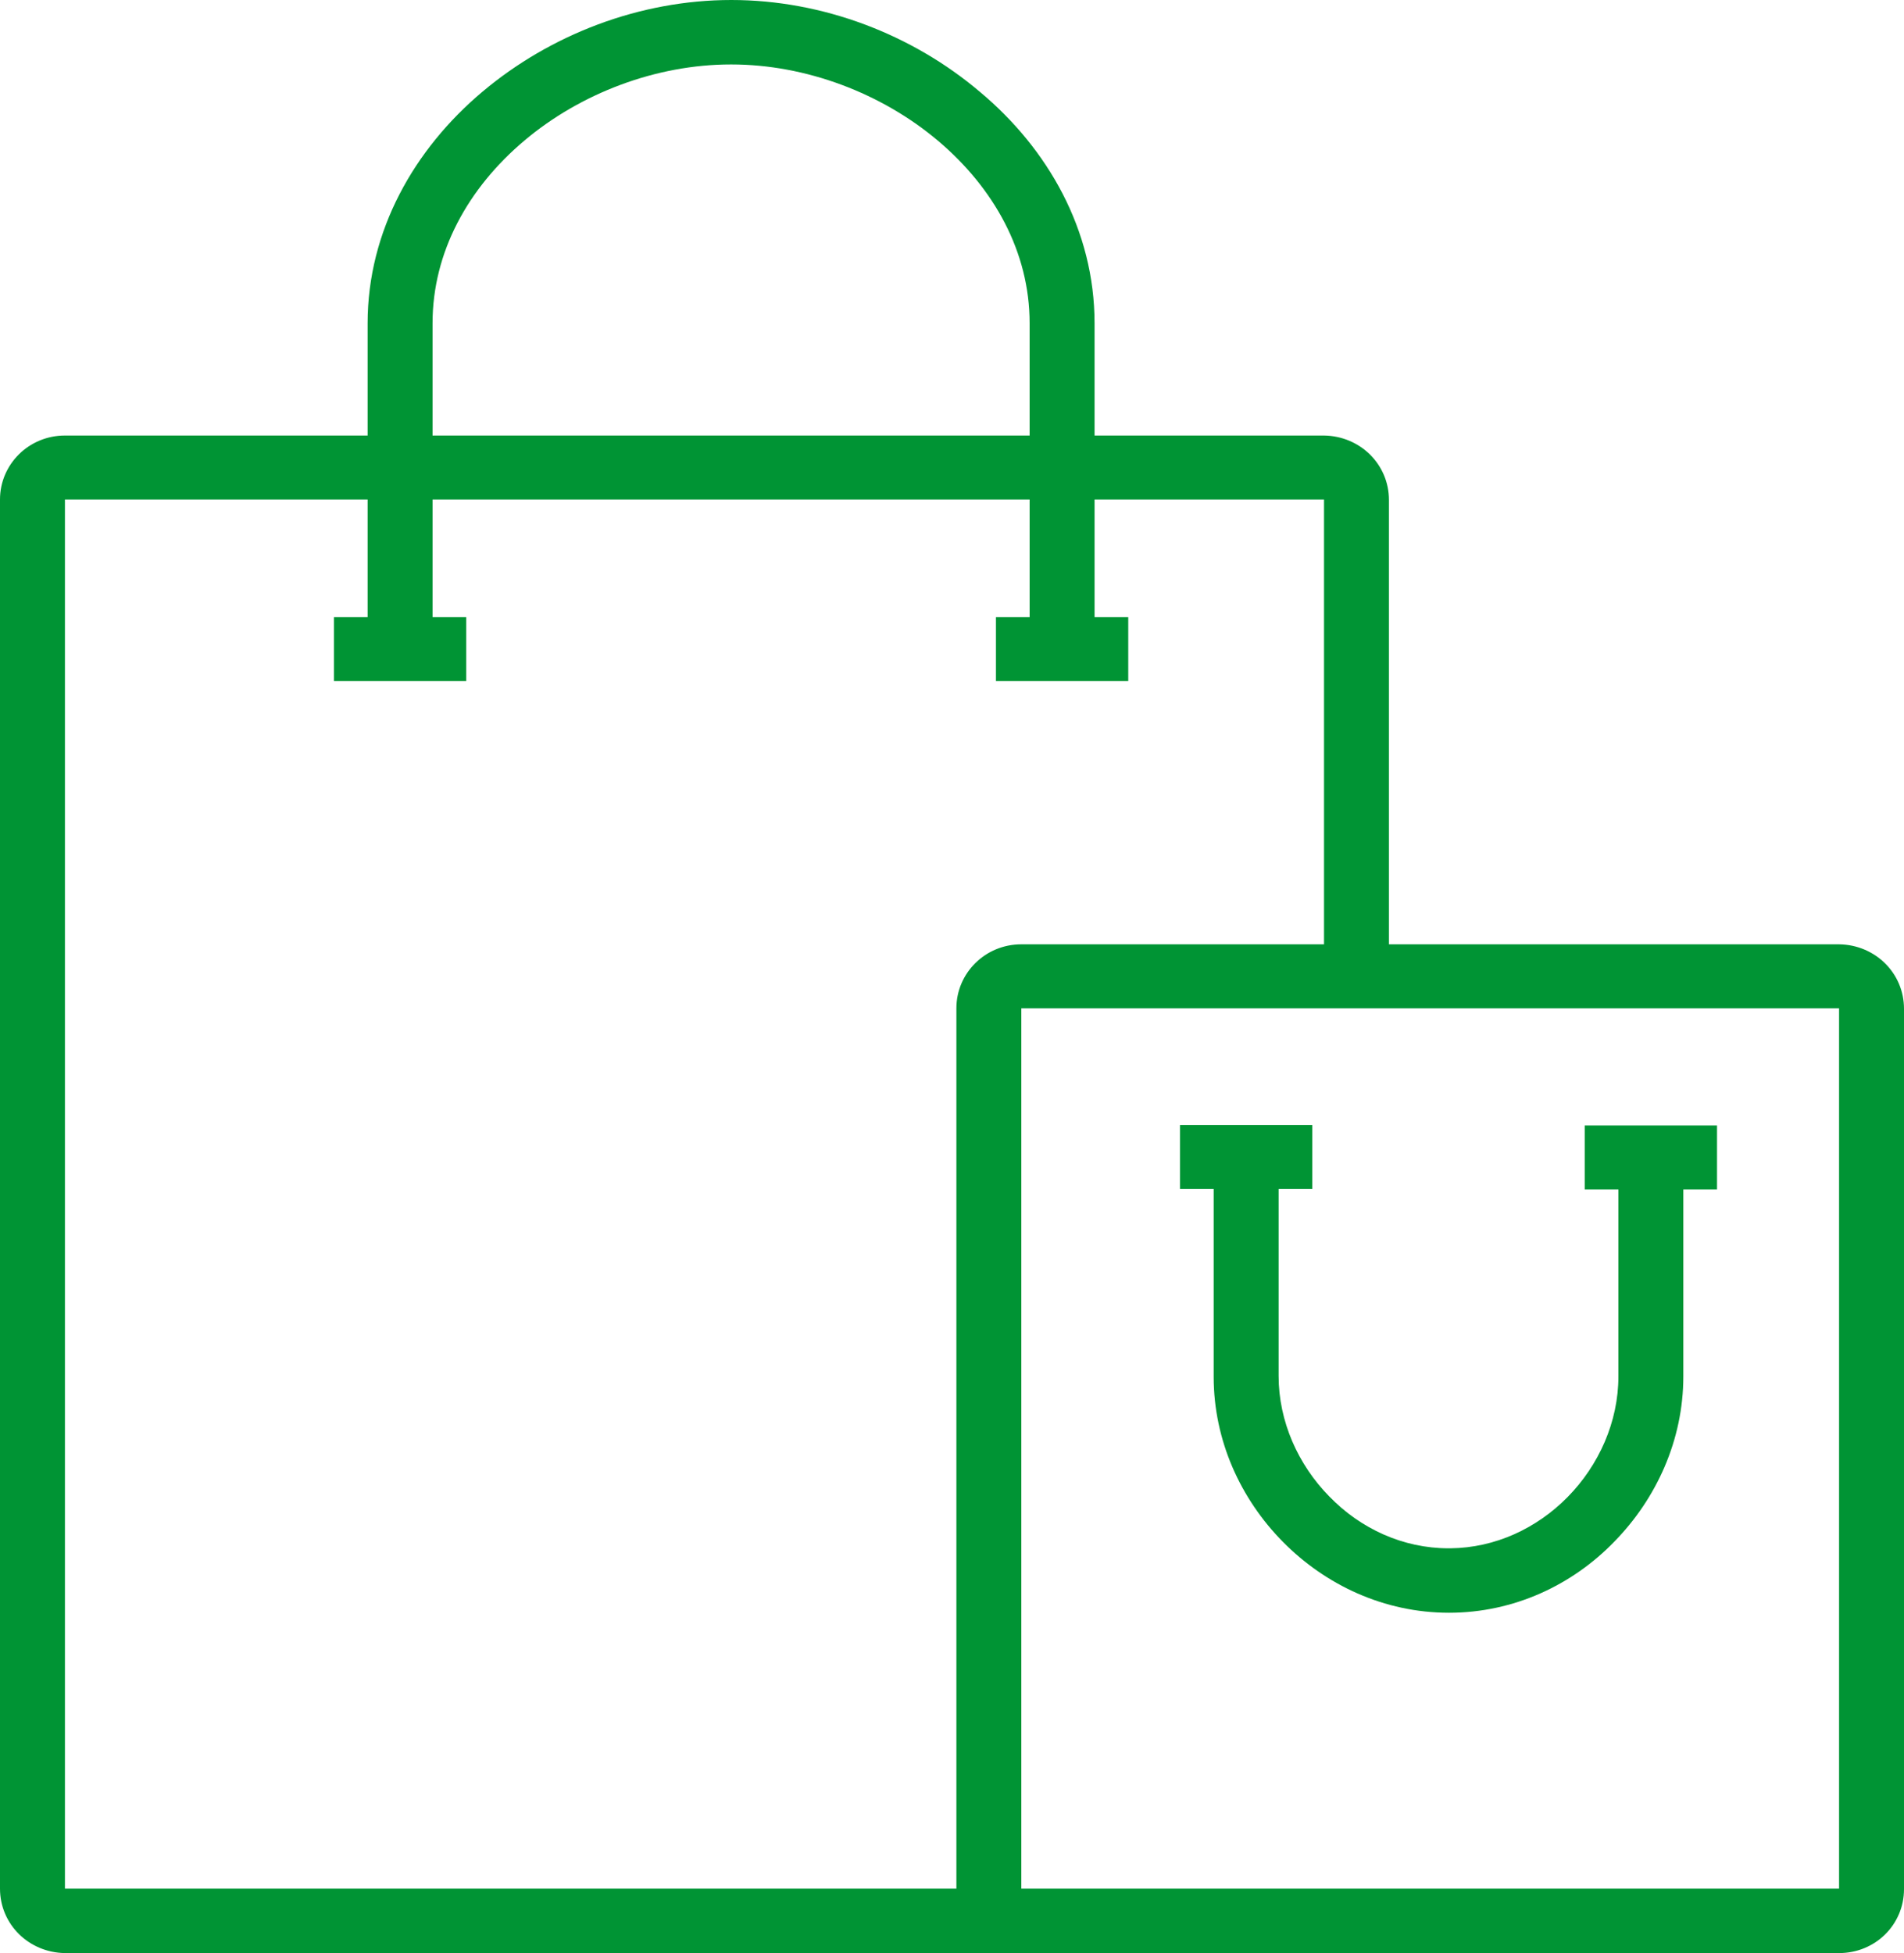
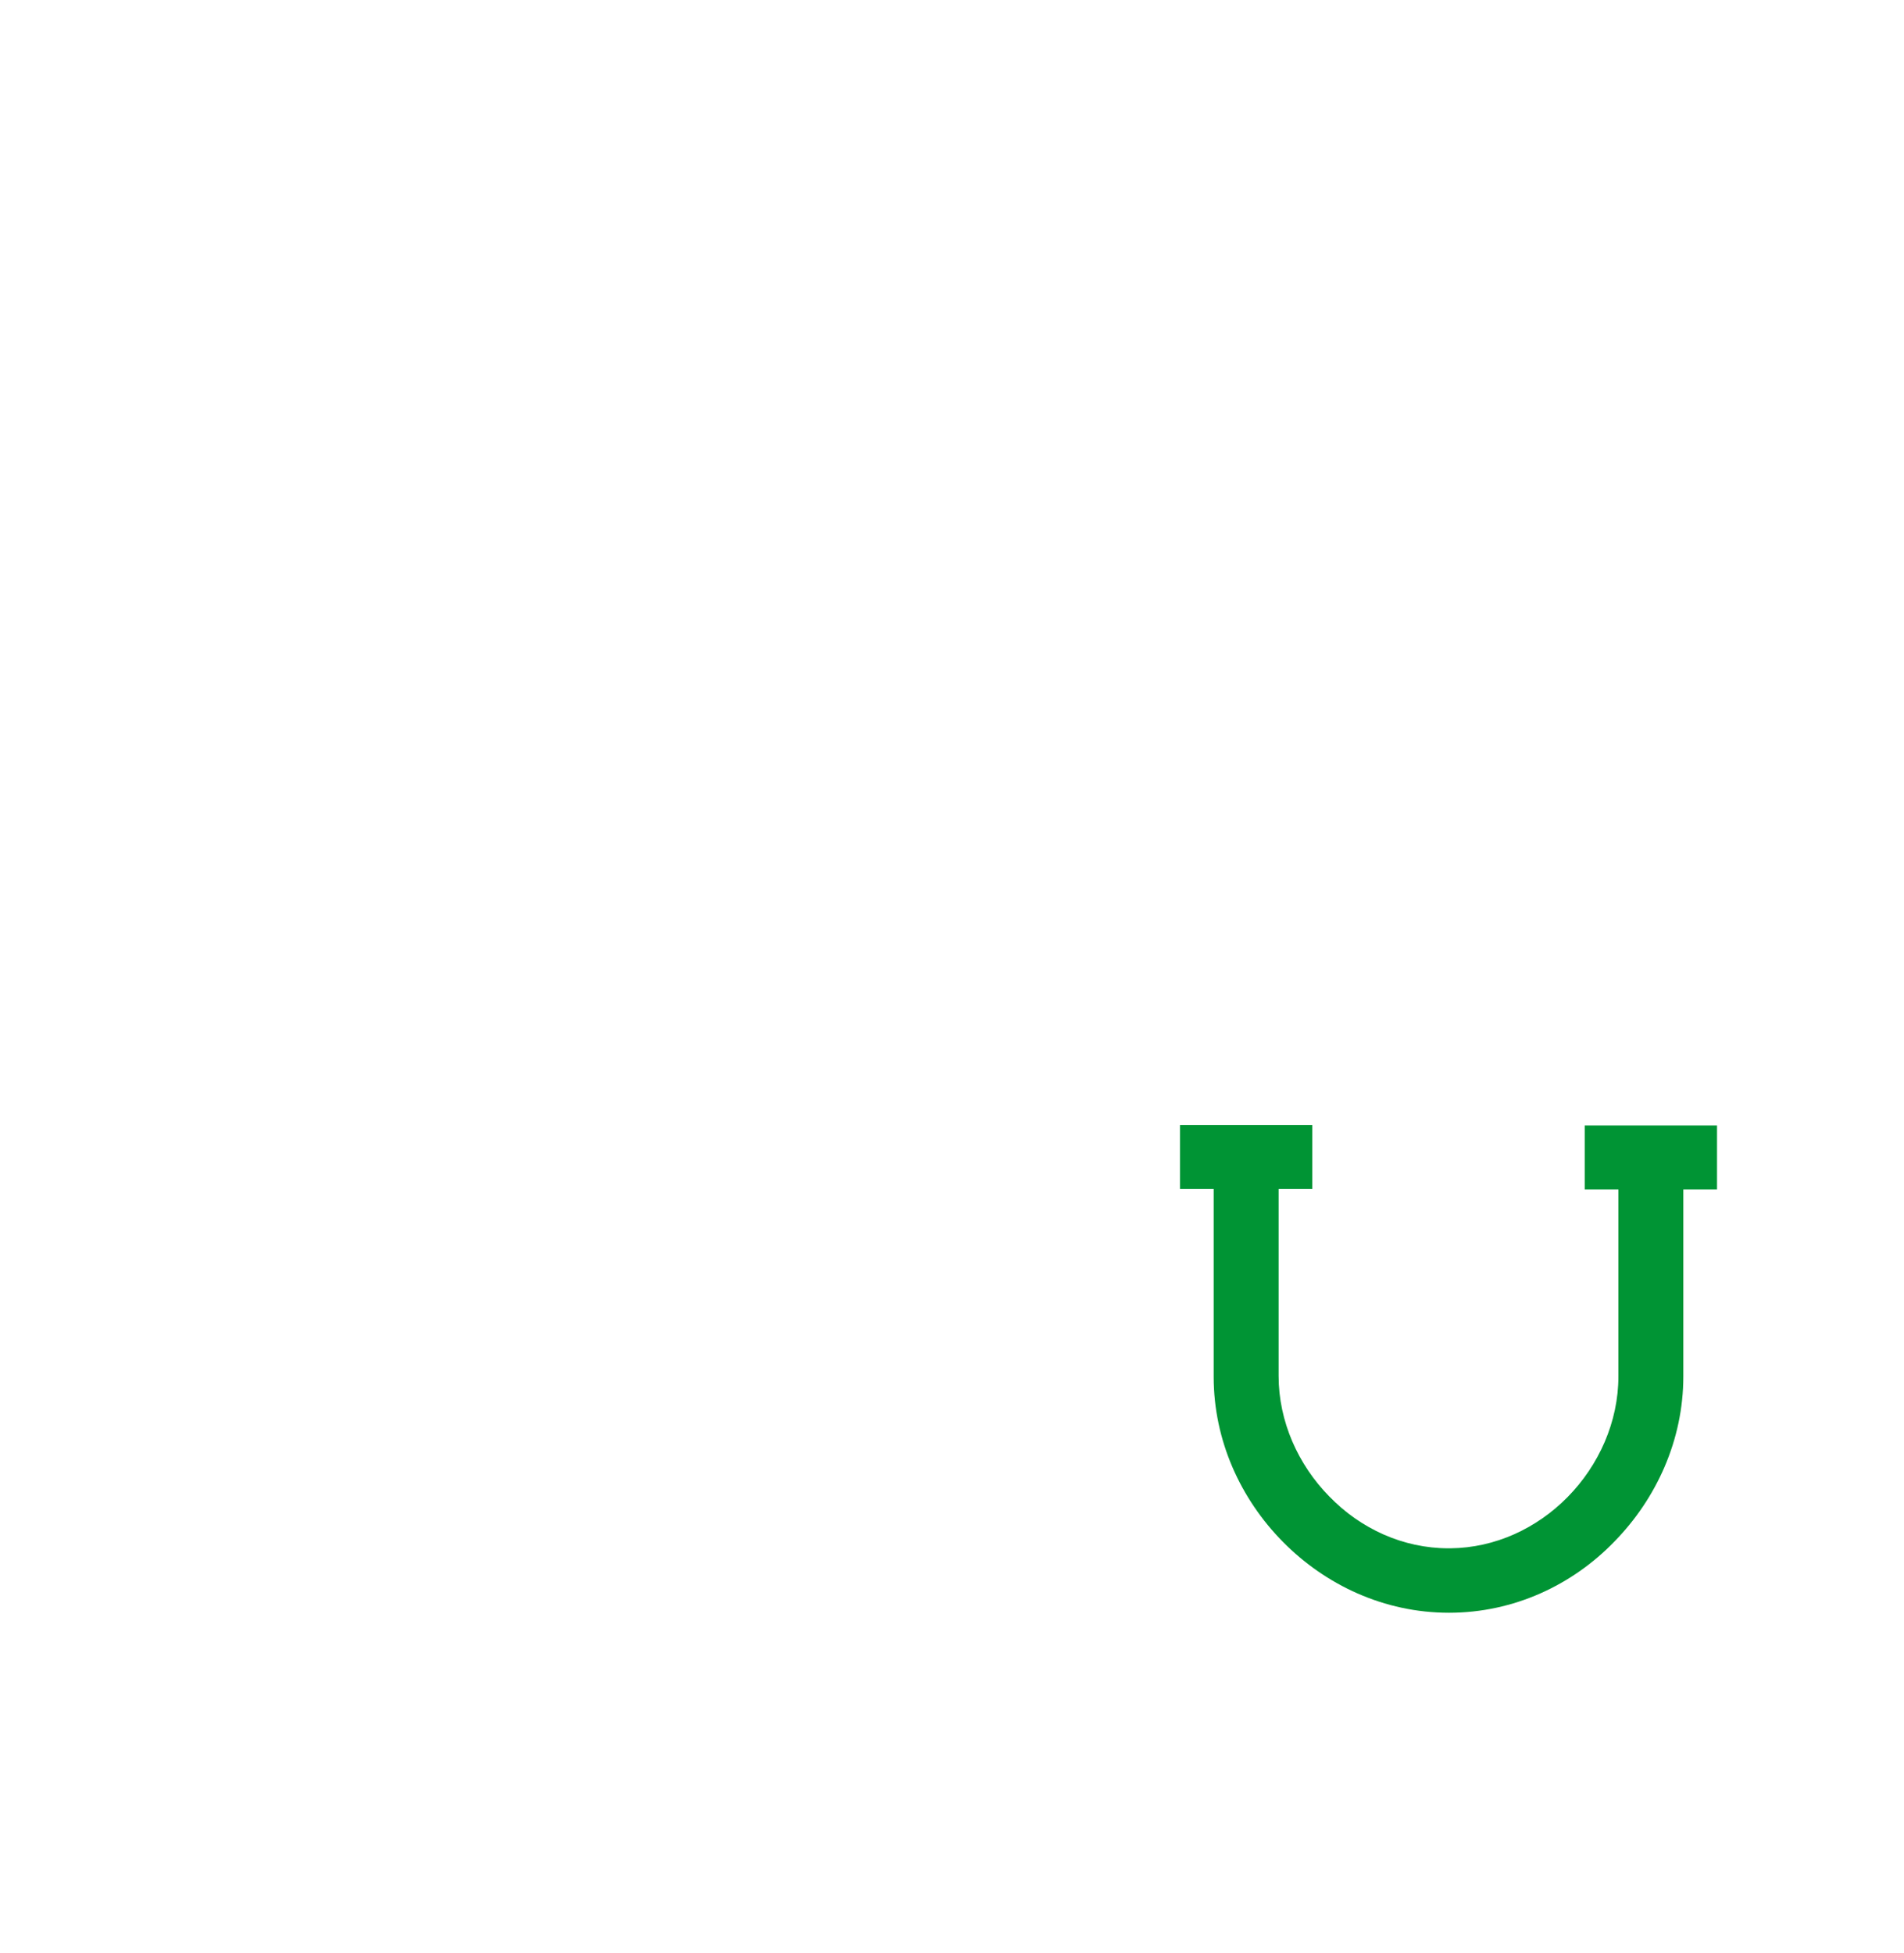
<svg xmlns="http://www.w3.org/2000/svg" id="Vrstva_1" width="39" height="40" version="1.1" viewBox="0 0 39 40">
  <defs>
    <style>
      .st0 {
        fill: #009434;
      }
    </style>
  </defs>
-   <path class="st0" d="M28.45,10.24c0-.73-.59-1.31-1.33-1.32h-4.7v-2.3c0-1.91-.96-3.58-2.35-4.74C18.69.71,16.86,0,14.98,0c-1.88,0-3.71.71-5.1,1.88-1.39,1.17-2.35,2.84-2.35,4.74v2.3H1.33c-.74,0-1.33.59-1.33,1.31v28.45c0,.73.59,1.31,1.33,1.32h36.34c.74,0,1.33-.58,1.33-1.31v-18.03c0-.73-.59-1.31-1.33-1.32h-9.22v-9.1ZM8.86,6.62c0-1.46.73-2.77,1.88-3.74,1.15-.97,2.7-1.56,4.23-1.56h0s.01,0,.01,0c1.53,0,3.08.59,4.23,1.56,1.15.97,1.88,2.28,1.88,3.74v2.3h-12.23v-2.3ZM19.59,20.65v18.03H1.33V10.23h6.2v2.41h-.69s0,1.31,0,1.31h2.71v-1.31h-.69v-2.41h12.23v2.41h-.69v1.31h2.71v-1.31h-.69v-2.41h4.7v9.11h-6.2c-.74,0-1.33.59-1.33,1.31ZM37.67,20.65v18.03h-16.75v-18.03h16.75Z" />
  <path class="st0" d="M24.86,28.2c0,1.3.55,2.5,1.42,3.38.87.88,2.07,1.45,3.4,1.45,1.33,0,2.53-.57,3.39-1.46.86-.88,1.41-2.08,1.41-3.38v-3.83h.69v-1.31h-2.71s0,1.31,0,1.31h.69v3.83h0c0,.93-.4,1.82-1.04,2.47-.63.64-1.48,1.04-2.4,1.05h-.01s-.03,0-.03,0h0c-.93,0-1.8-.4-2.44-1.06-.64-.65-1.04-1.54-1.04-2.47h0v-3.83h.69v-1.31h-2.71v1.31h.69v3.83Z" />
</svg>